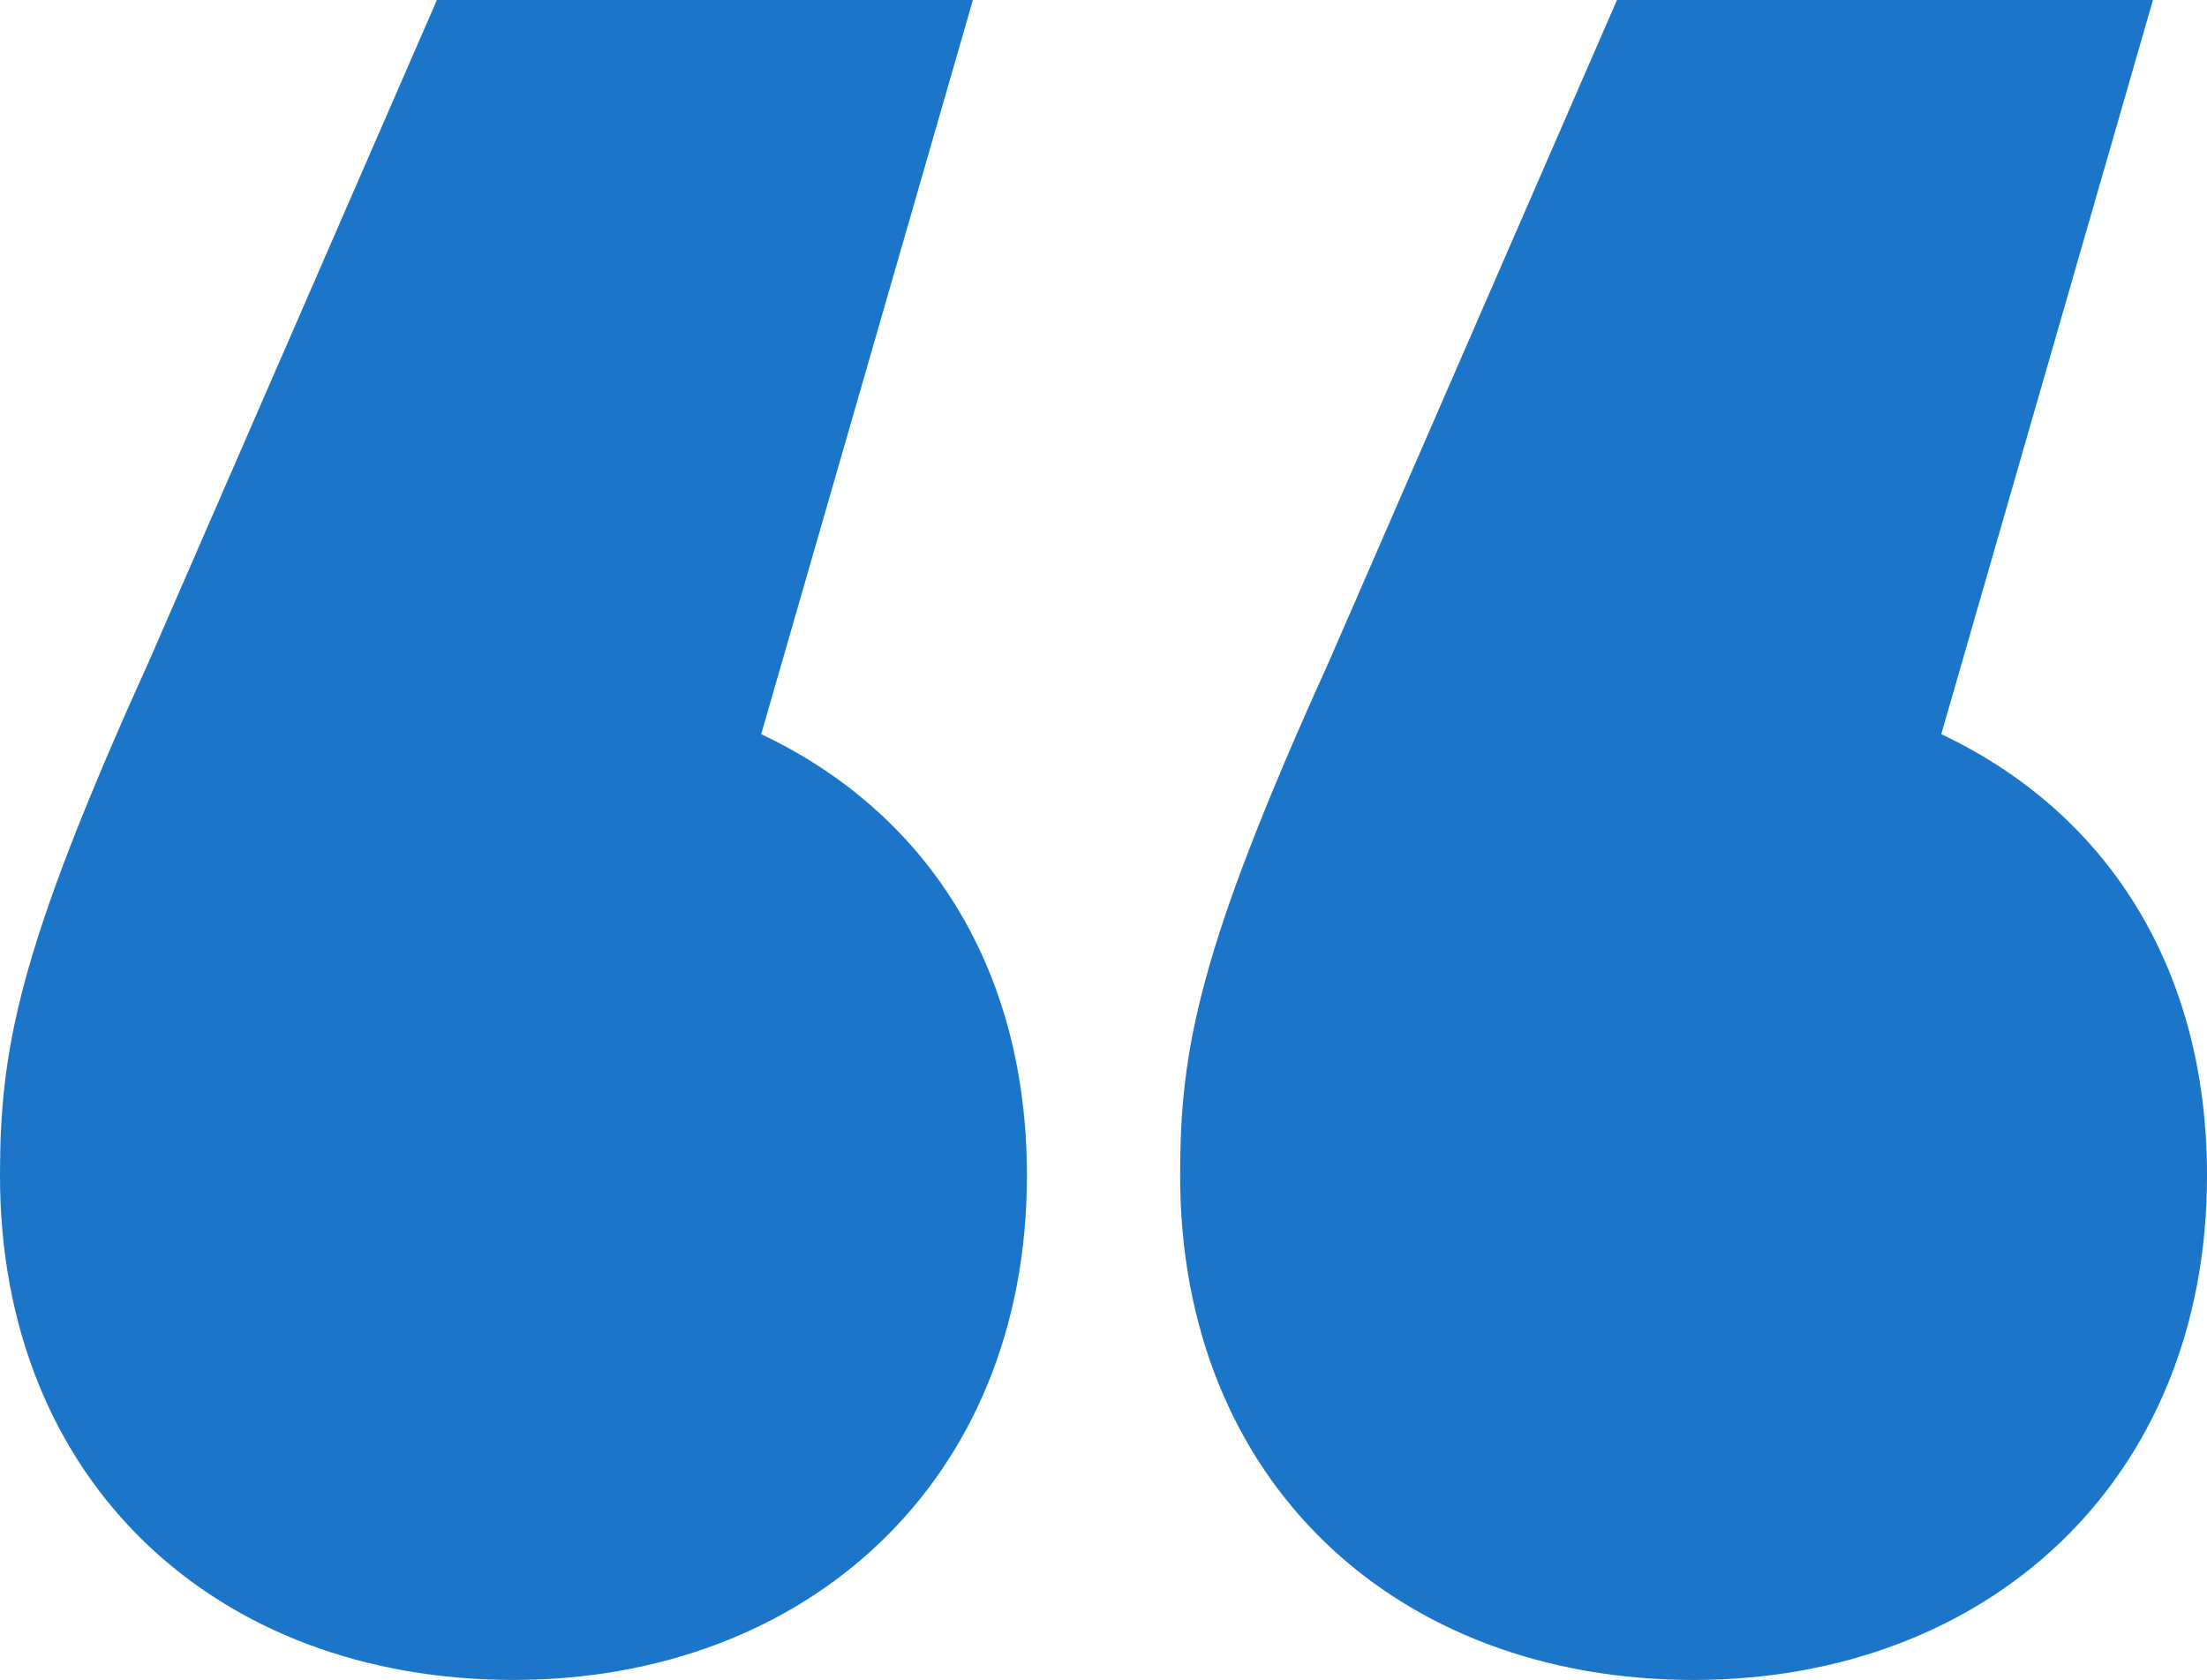
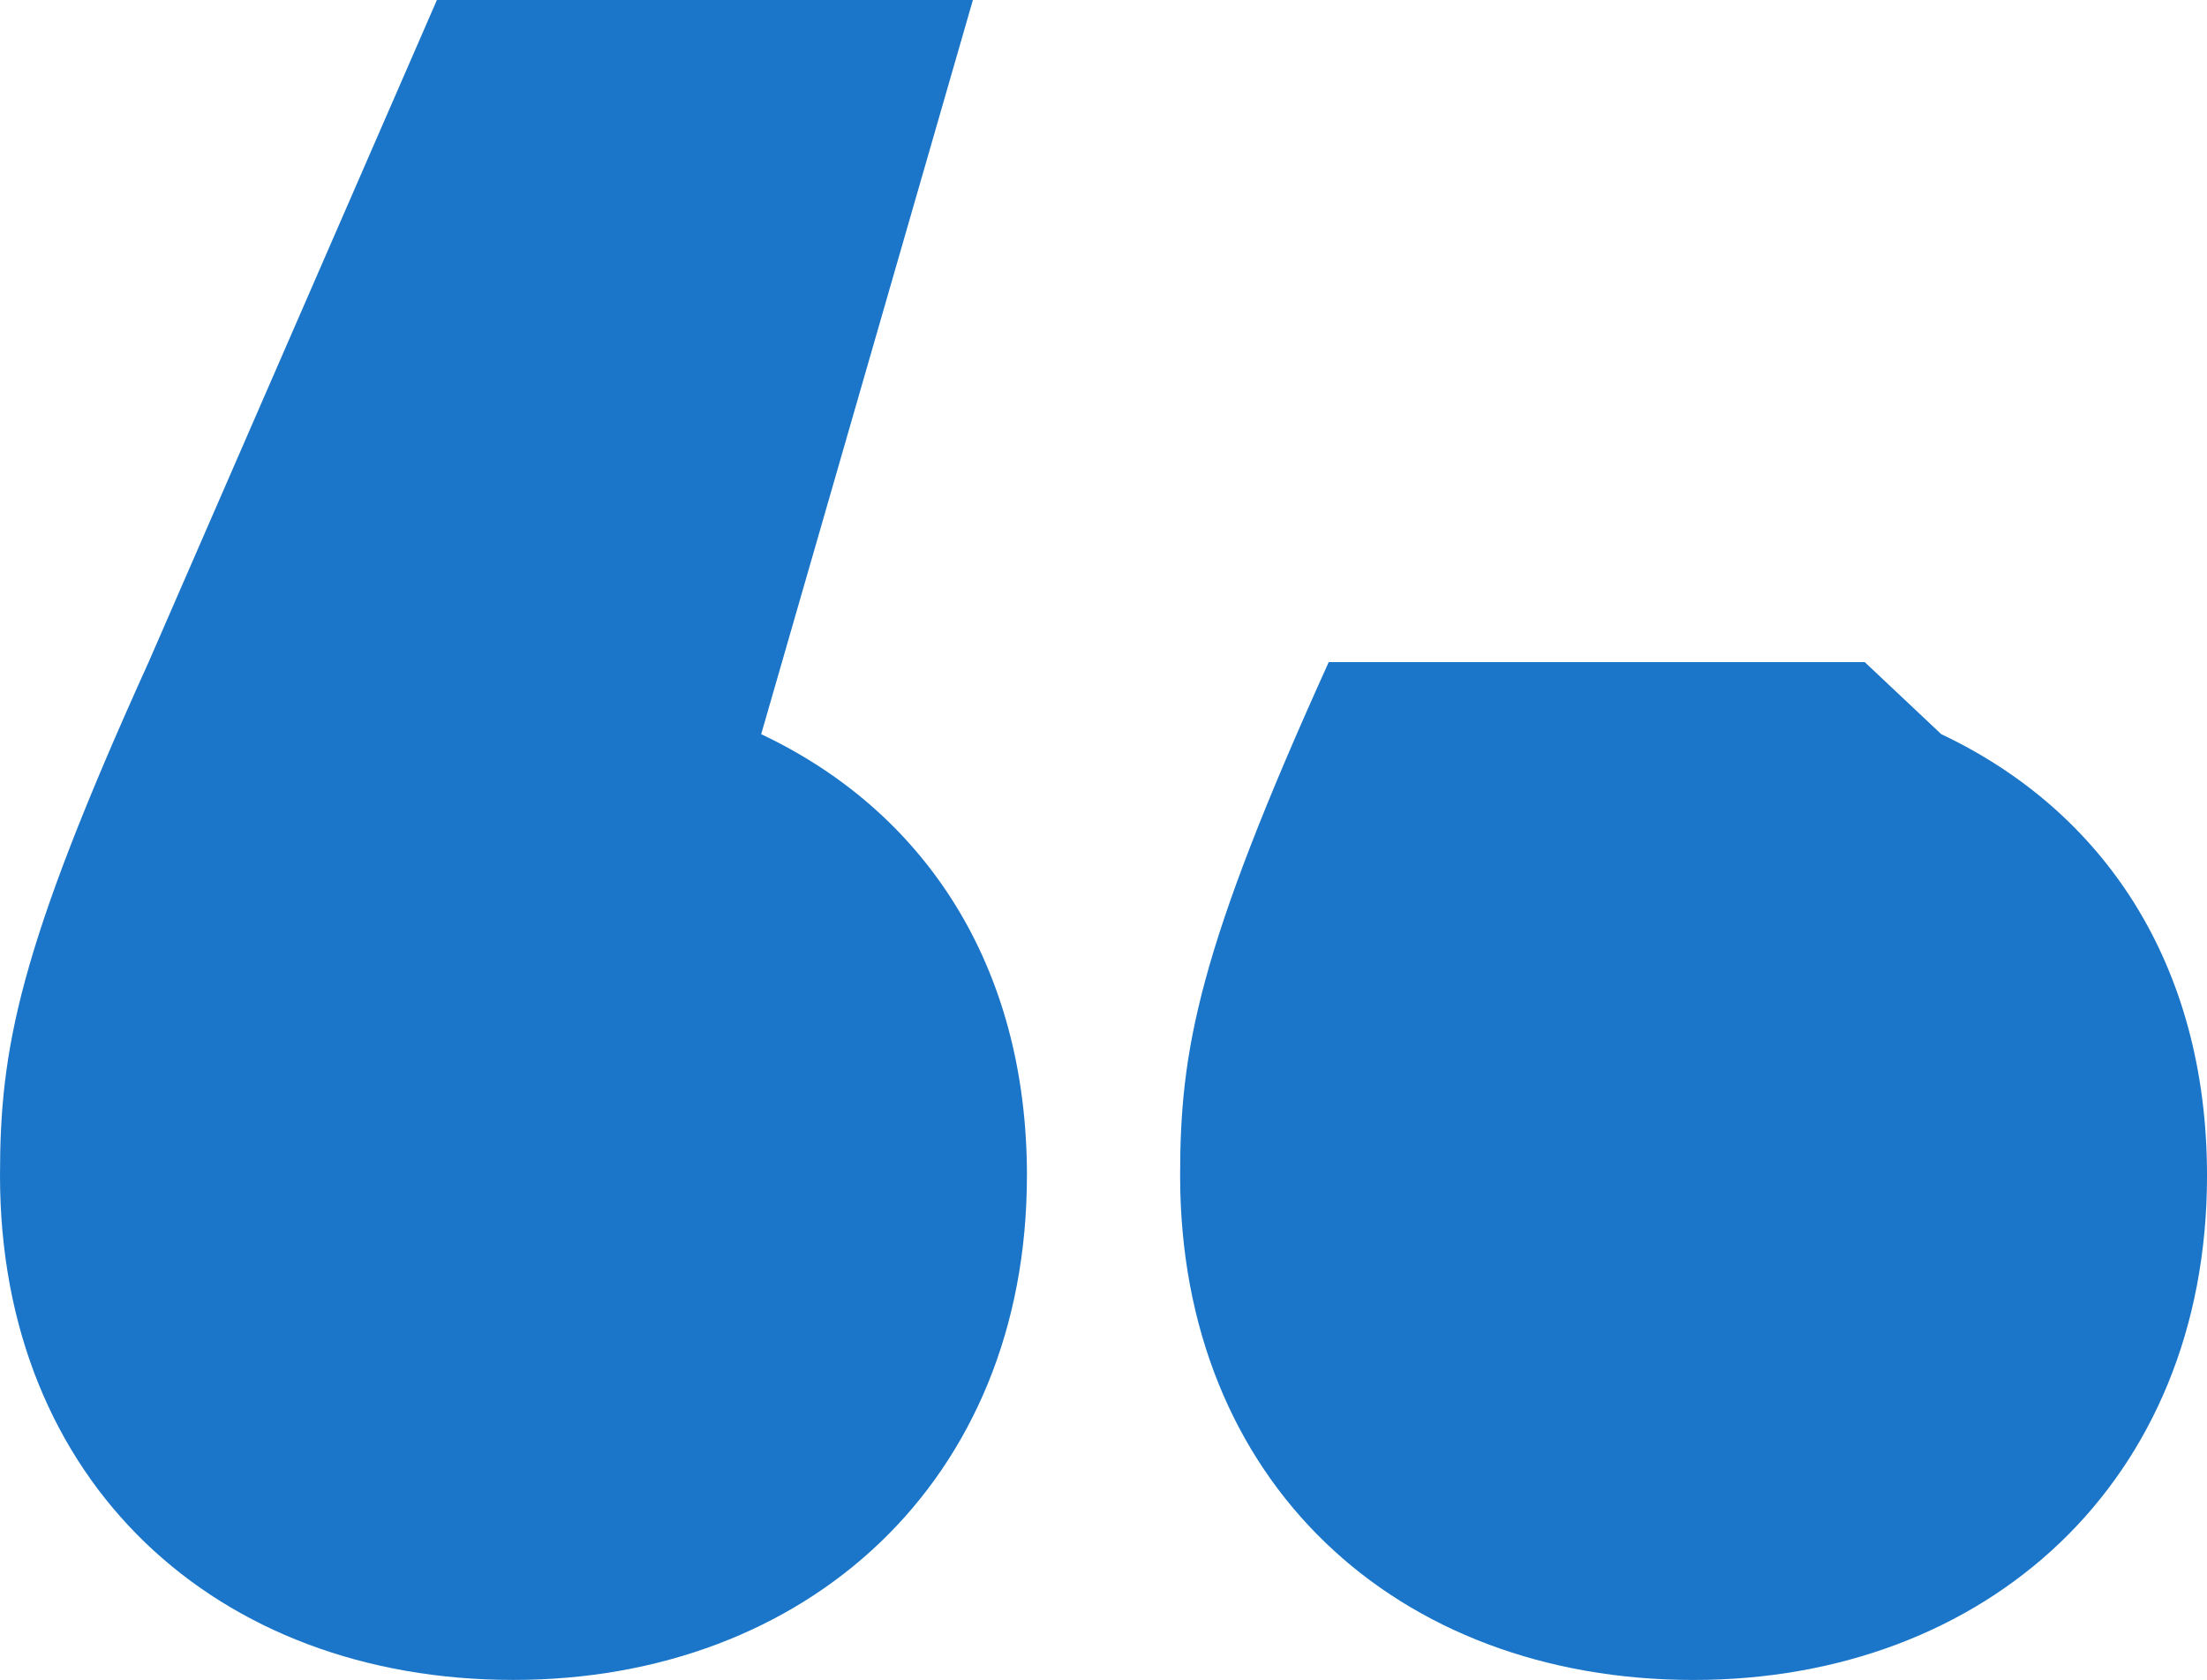
<svg xmlns="http://www.w3.org/2000/svg" width="113.773" height="86.607" viewBox="0 0 113.773 86.607">
-   <path id="Path_35" data-name="Path 35" d="M52.939,60.6c0,15.789-11.377,26-26.469,26C11.145,86.607,0,76.391,0,60.6c0-6.5.928-11.61,7.663-26.471L22.523,0H50.154L39.24,37.847c8.359,3.947,13.7,11.842,13.7,22.755m60.834,0c0,15.789-11.376,26-26.469,26-15.324,0-26.469-10.215-26.469-26,0-6.5.928-11.61,7.662-26.471L83.357,0h27.63L100.074,37.847c8.359,3.947,13.7,11.842,13.7,22.755" fill="#1B76C9" />
+   <path id="Path_35" data-name="Path 35" d="M52.939,60.6c0,15.789-11.377,26-26.469,26C11.145,86.607,0,76.391,0,60.6c0-6.5.928-11.61,7.663-26.471L22.523,0H50.154L39.24,37.847c8.359,3.947,13.7,11.842,13.7,22.755m60.834,0c0,15.789-11.376,26-26.469,26-15.324,0-26.469-10.215-26.469-26,0-6.5.928-11.61,7.662-26.471h27.63L100.074,37.847c8.359,3.947,13.7,11.842,13.7,22.755" fill="#1B76C9" />
</svg>